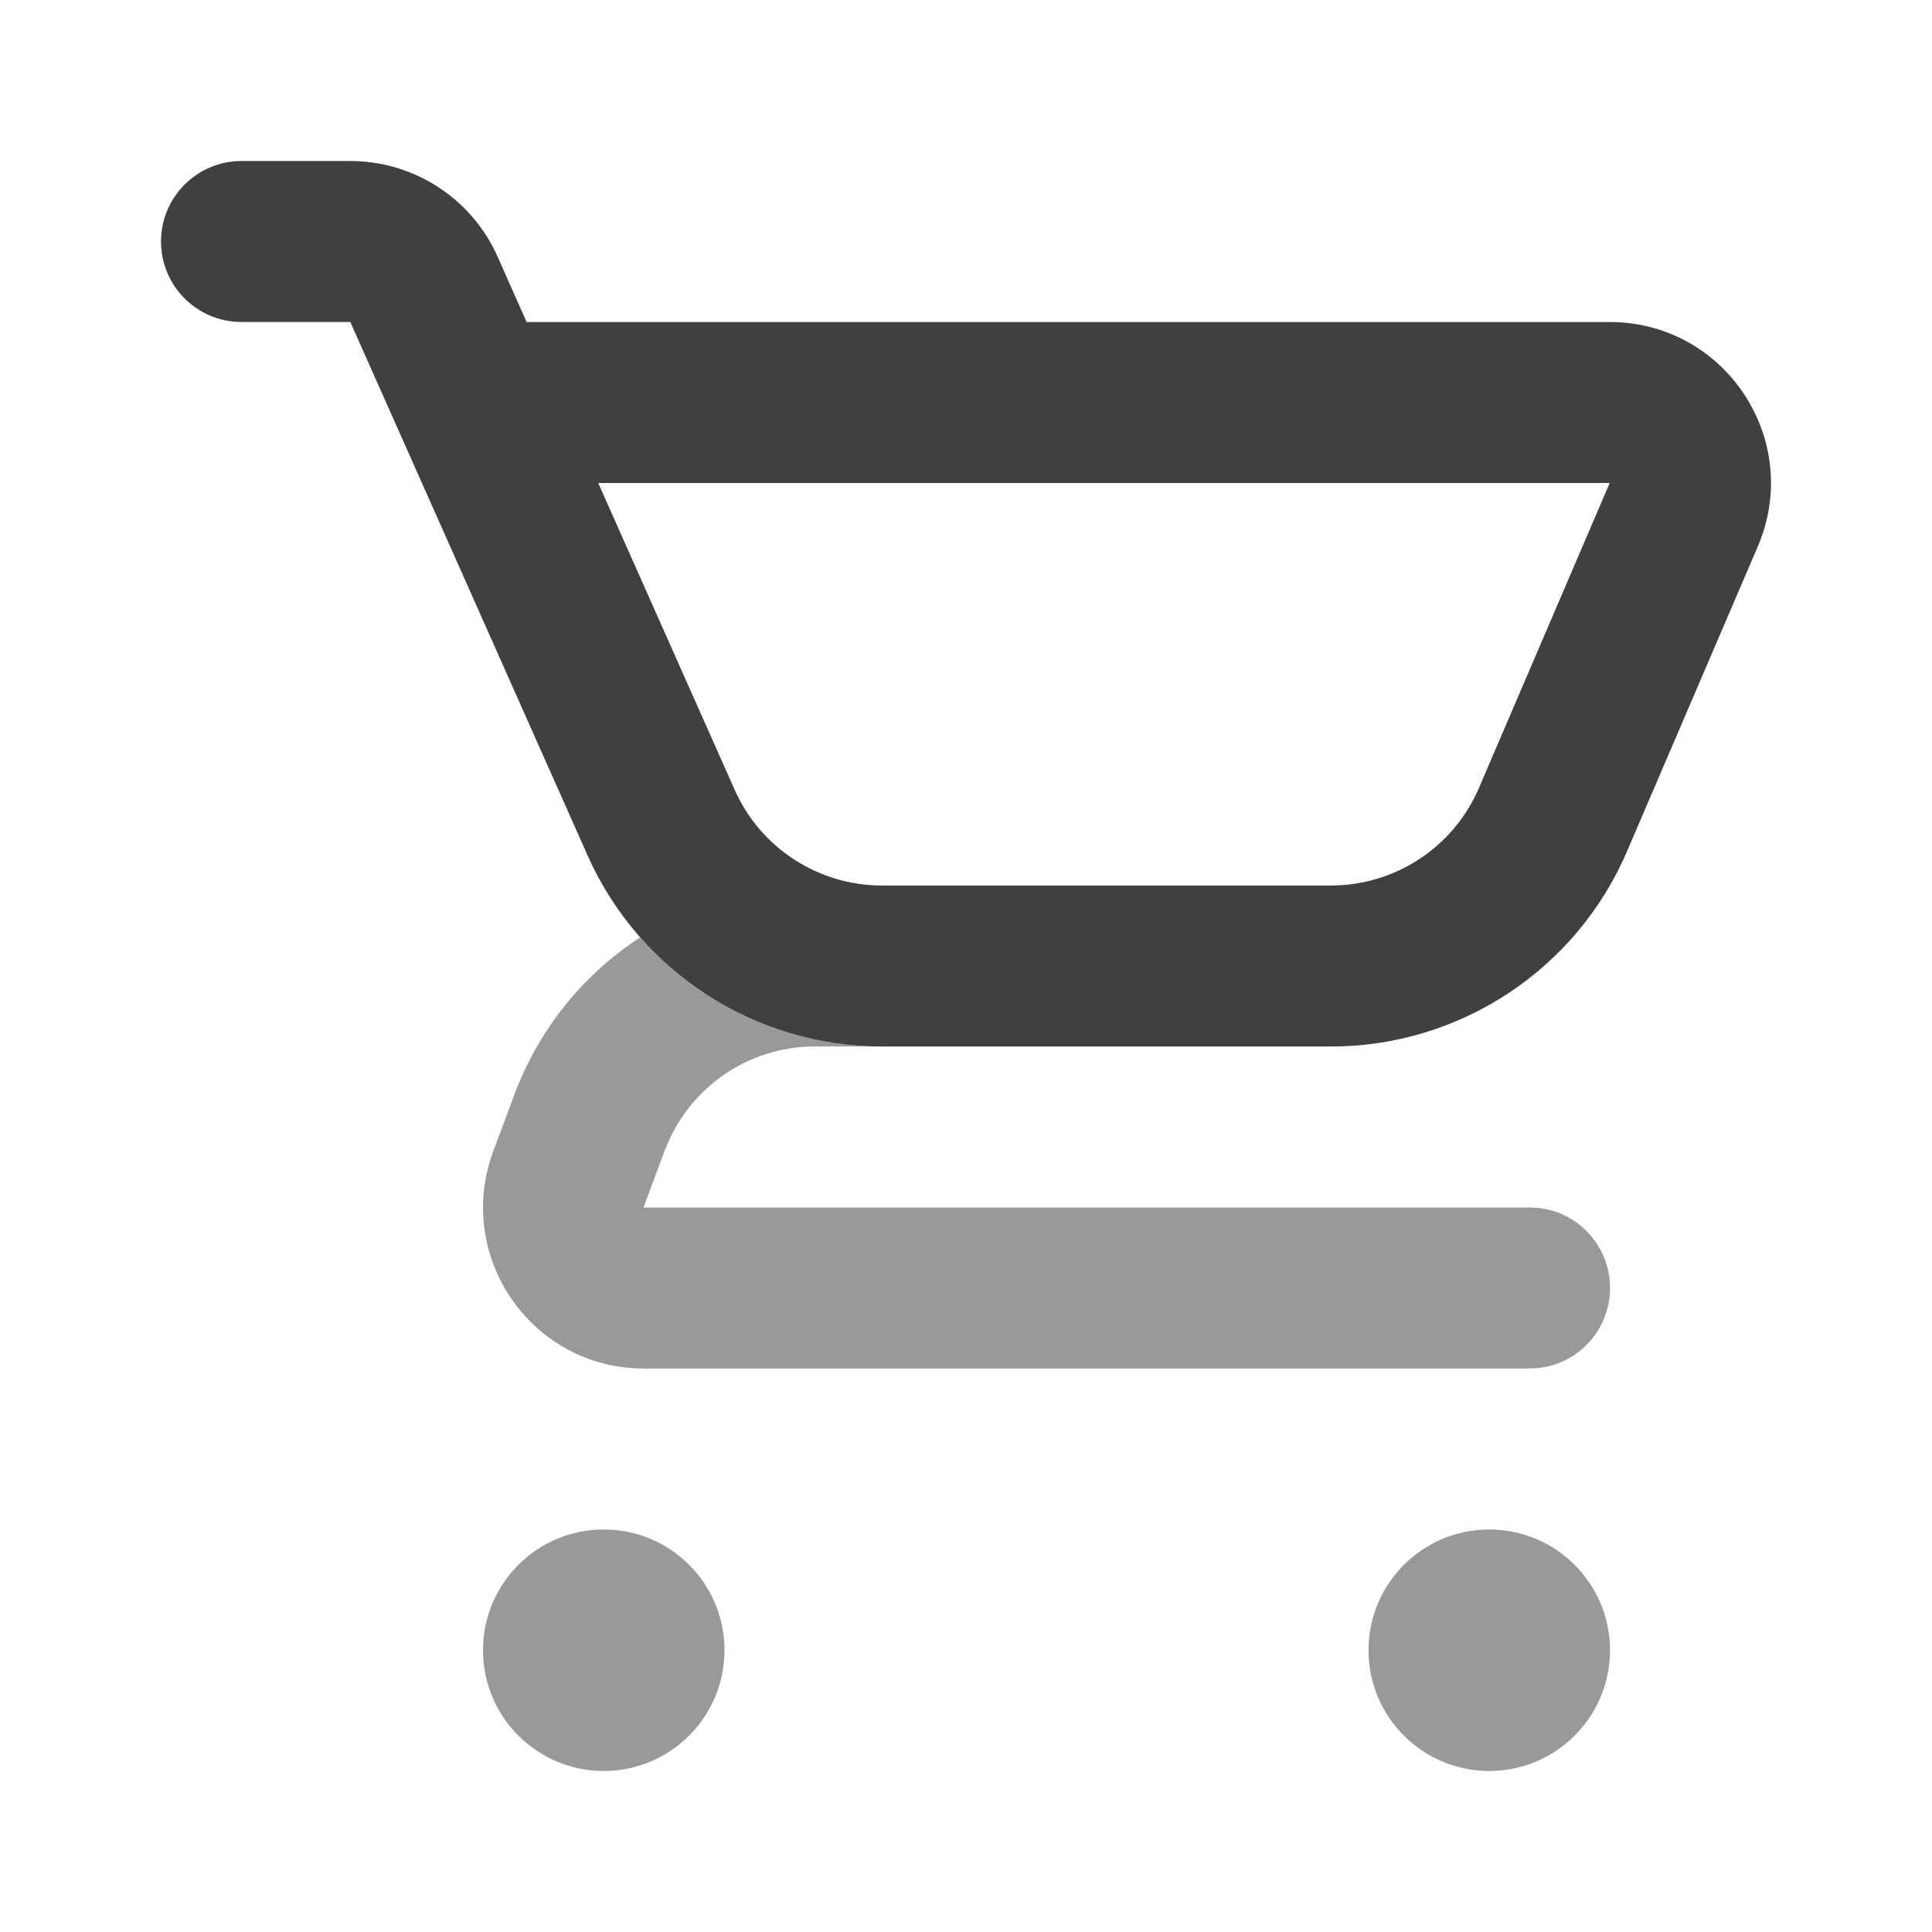
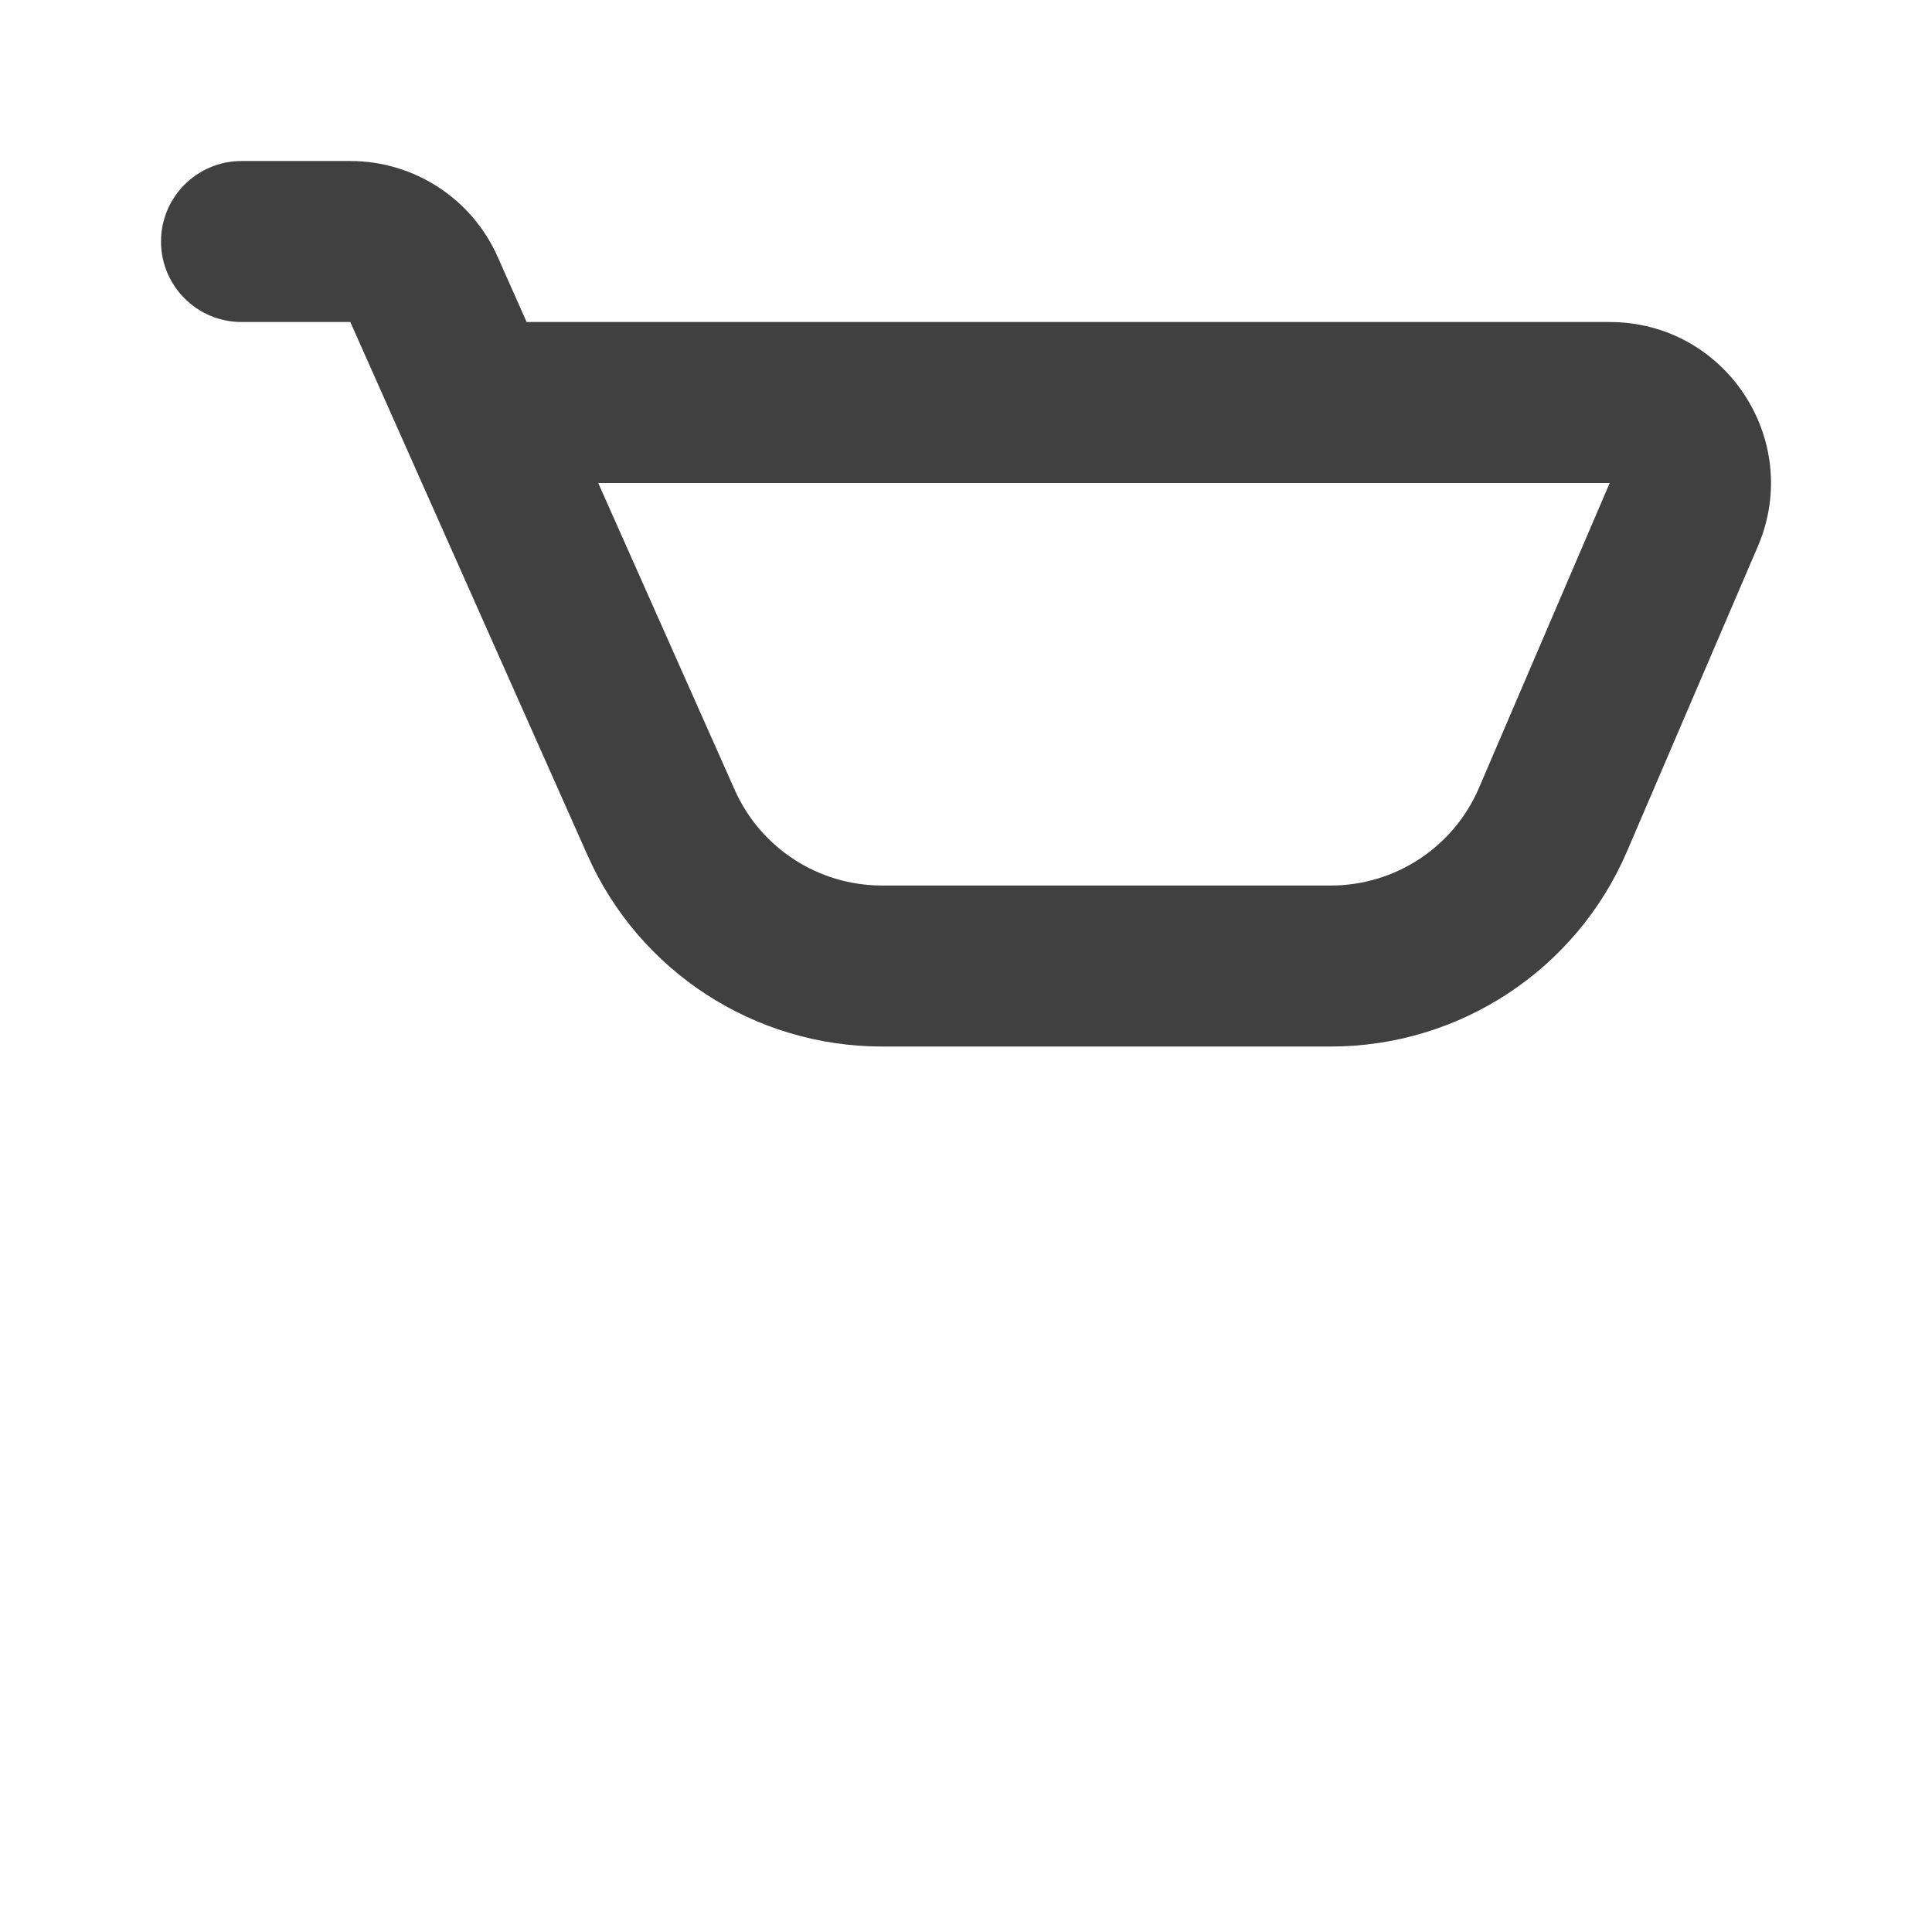
<svg xmlns="http://www.w3.org/2000/svg" width="50" height="50" viewBox="0 0 50 50" fill="none">
-   <path fill-rule="evenodd" clip-rule="evenodd" d="M13.314 28.324C13.953 26.614 15.111 25.208 16.568 24.259C18.125 26.025 20.391 27.083 22.825 27.083H21.084C19.355 27.083 17.807 28.16 17.199 29.787L16.653 31.25H39.592C40.738 31.25 41.667 32.182 41.667 33.333C41.667 34.484 40.738 35.416 39.592 35.416H16.653C13.756 35.416 11.751 32.511 12.768 29.787L13.314 28.324ZM18.75 42.708C18.75 44.434 17.351 45.833 15.625 45.833C13.899 45.833 12.5 44.434 12.5 42.708C12.5 40.982 13.899 39.583 15.625 39.583C17.351 39.583 18.75 40.982 18.75 42.708ZM41.667 42.708C41.667 44.434 40.268 45.833 38.542 45.833C36.816 45.833 35.417 44.434 35.417 42.708C35.417 40.982 36.816 39.583 38.542 39.583C40.268 39.583 41.667 40.982 41.667 42.708Z" fill="black" fill-opacity="0.4" />
  <path fill-rule="evenodd" clip-rule="evenodd" d="M4.167 6.25C4.167 5.1 5.1 4.167 6.252 4.167H9.066C10.714 4.167 12.207 5.137 12.877 6.641L13.629 8.334H41.659C44.653 8.334 46.671 11.392 45.492 14.142L42.107 22.033C40.793 25.097 37.778 27.084 34.442 27.084H22.825C19.53 27.084 16.543 25.144 15.205 22.135L9.066 8.334H6.252C5.1 8.334 4.167 7.401 4.167 6.25ZM15.482 12.5L19.015 20.443C19.684 21.947 21.177 22.917 22.825 22.917H34.442C36.11 22.917 37.618 21.924 38.275 20.392L41.659 12.5H15.482Z" fill="#404040" />
</svg>